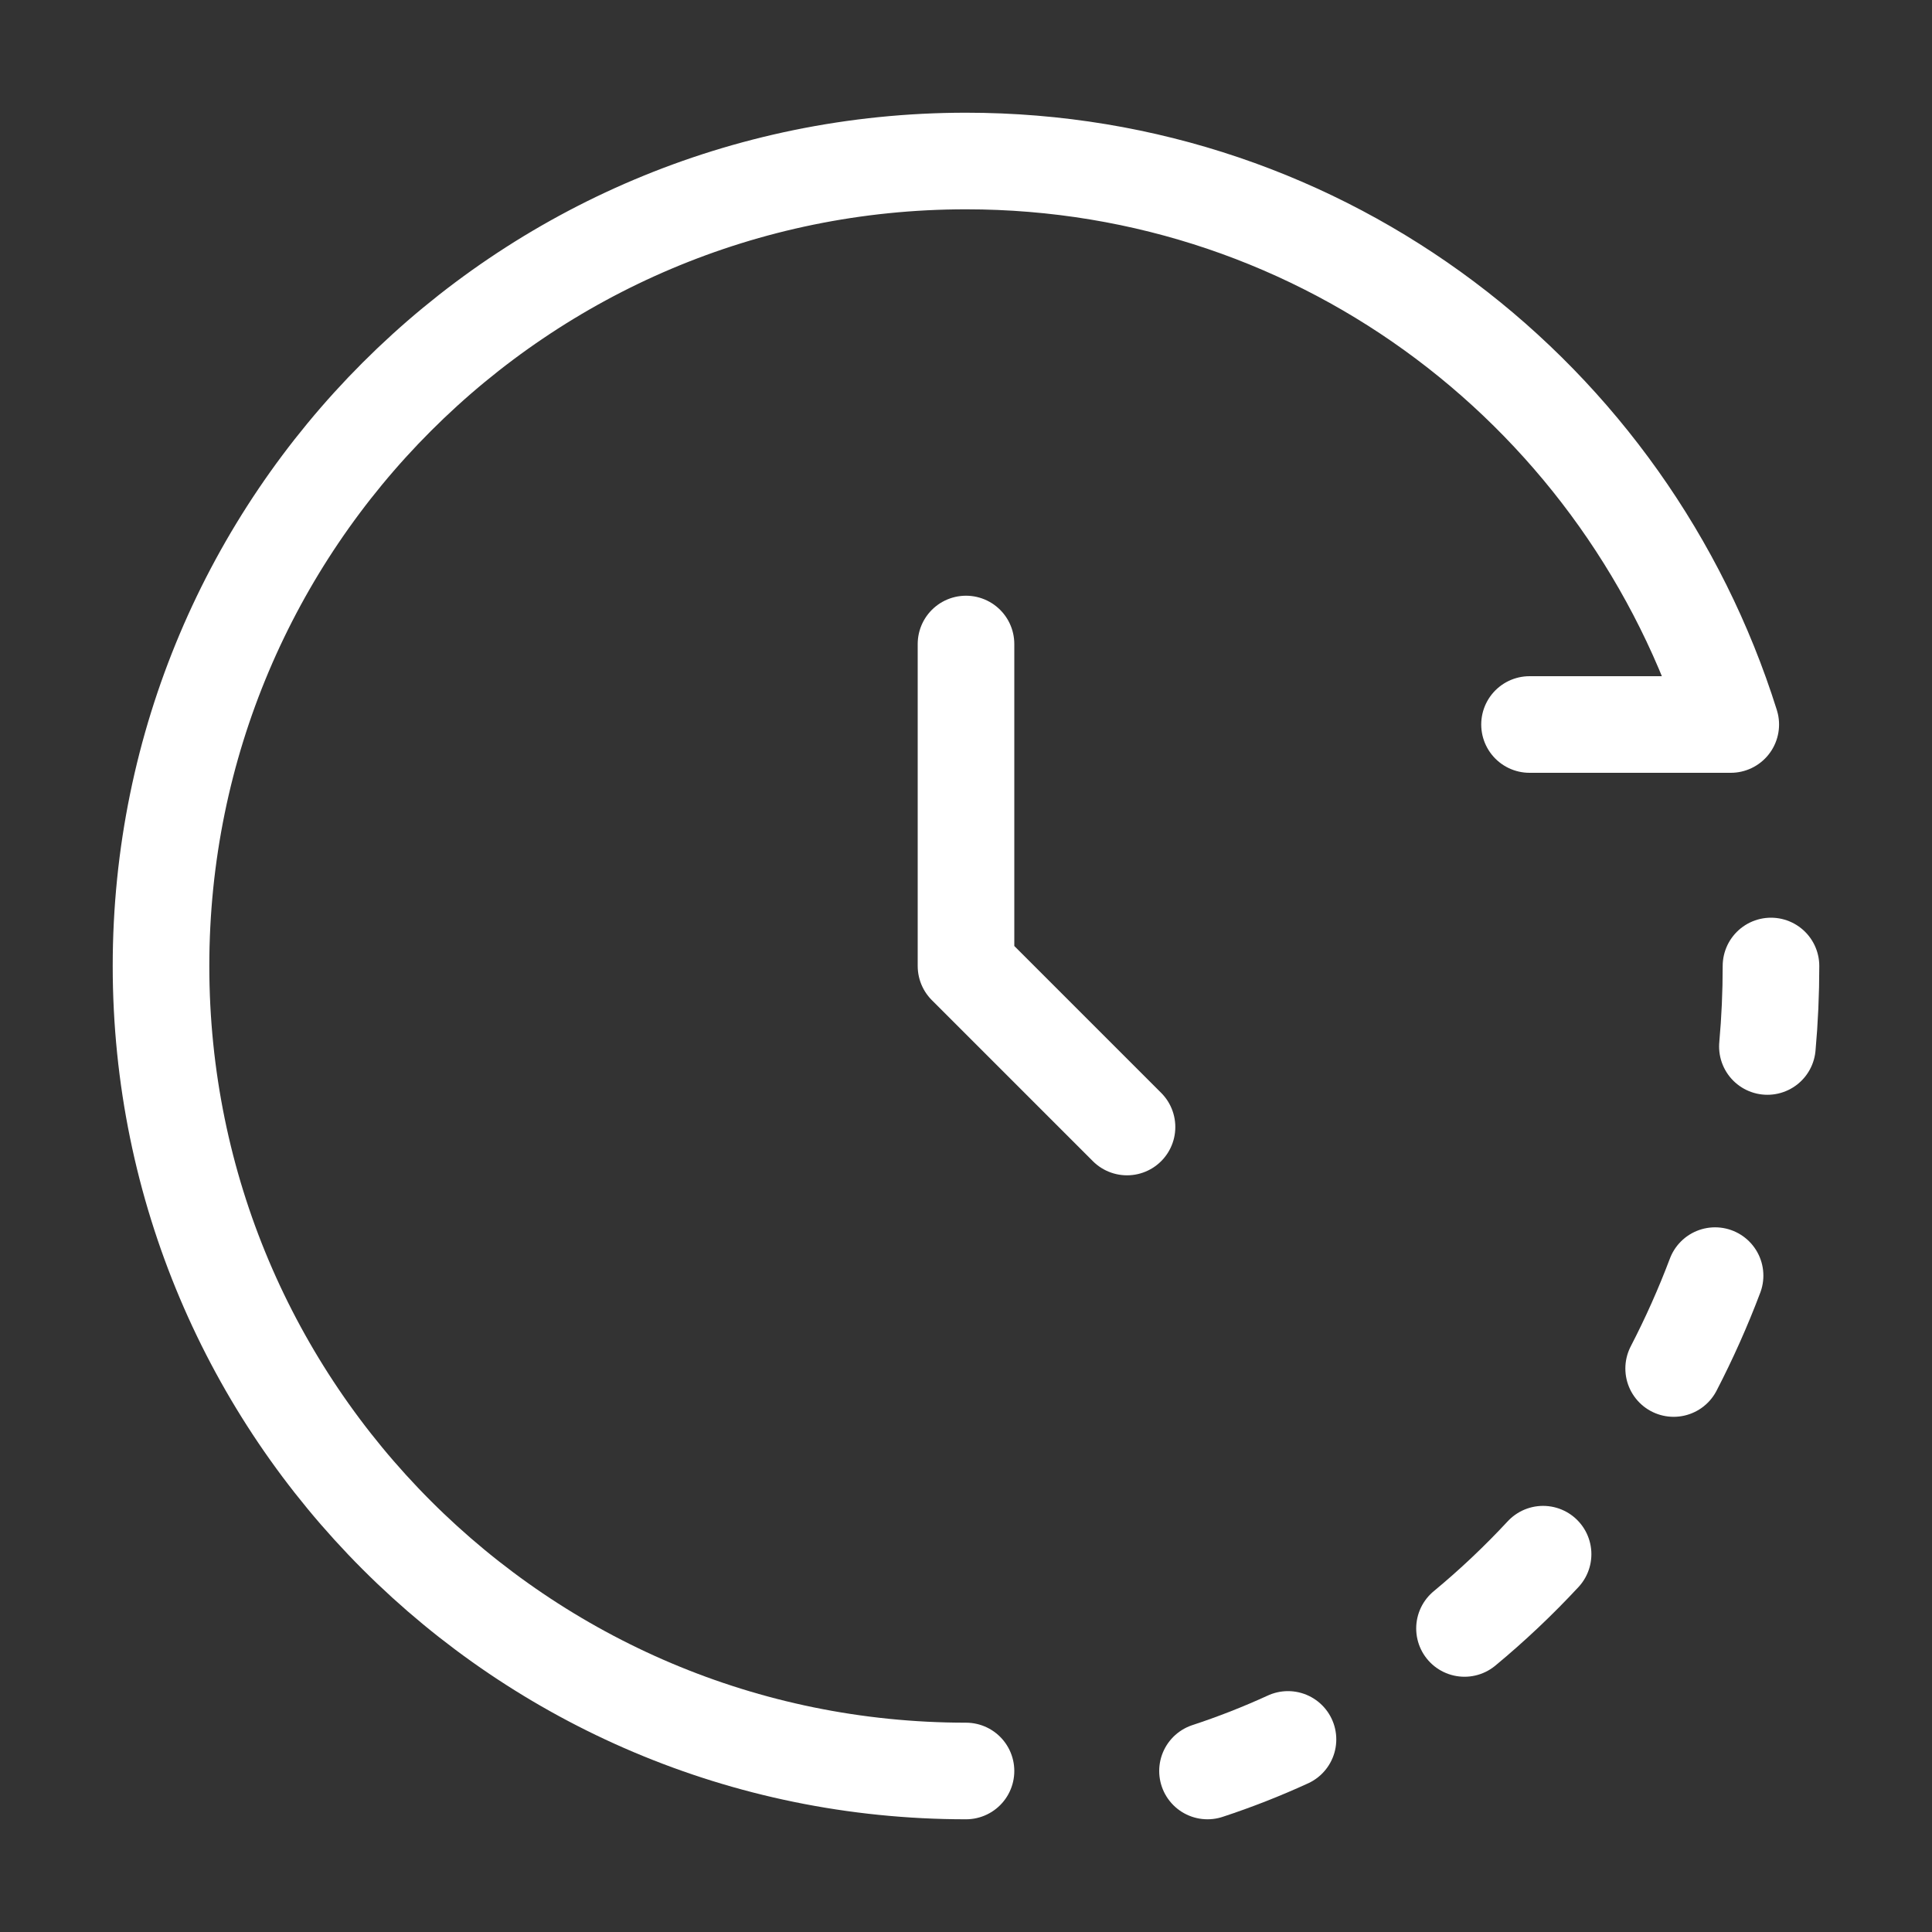
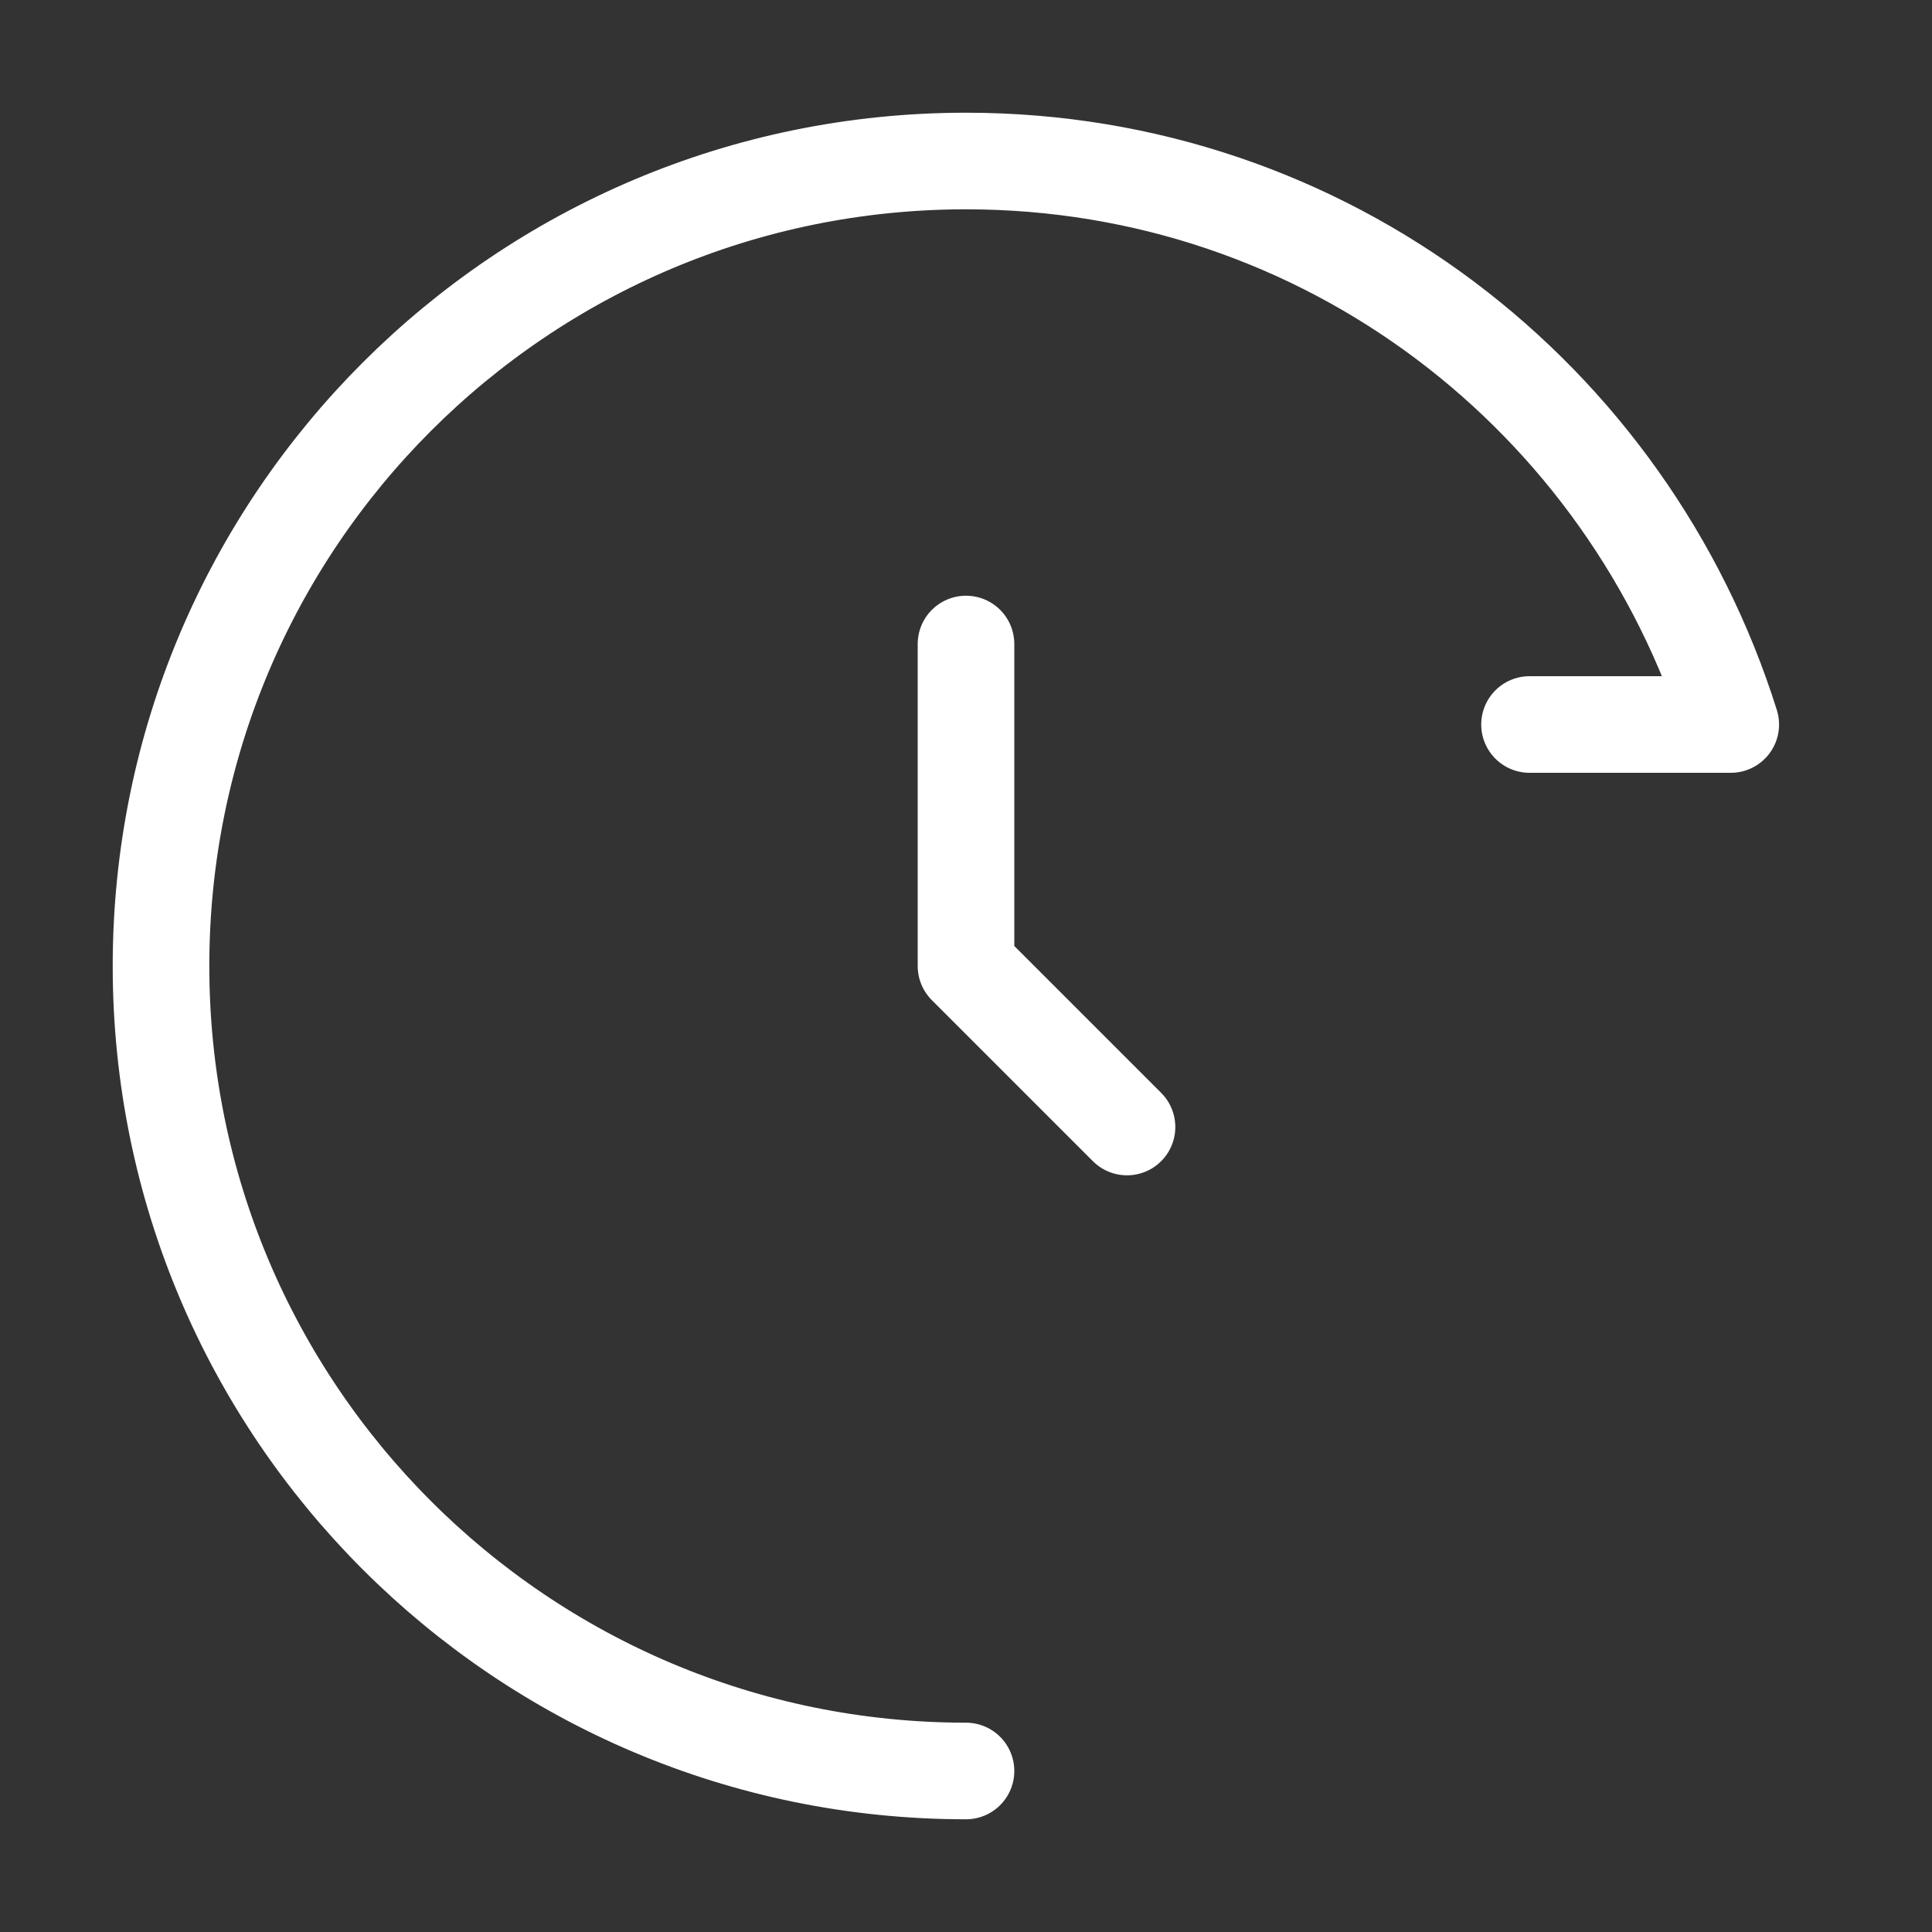
<svg xmlns="http://www.w3.org/2000/svg" width="50" height="50" viewBox="0 0 50 50" fill="none">
  <rect x="0" y="0" width="50" height="50" fill="#333333" stroke="none" />
  <path d="M25 45.833C13.494 45.833 4.167 36.506 4.167 25C4.167 13.494 13.494 4.167 25 4.167C34.329 4.167 42.137 10.298 44.792 18.75H39.584" stroke="white" stroke-width="2.5" stroke-linecap="round" stroke-linejoin="round" />
  <path d="M25 16.667V25L29.167 29.167" stroke="white" stroke-width="2.5" stroke-linecap="round" stroke-linejoin="round" />
-   <path d="M45.74 27.083C45.802 26.398 45.833 25.703 45.833 25M31.25 45.833C31.962 45.599 32.657 45.326 33.333 45.016M43.314 35.417C43.715 34.642 44.074 33.84 44.386 33.013M37.901 42.144C38.619 41.55 39.298 40.908 39.935 40.222" stroke="white" stroke-width="2.5" stroke-linecap="round" stroke-linejoin="round" />
</svg>